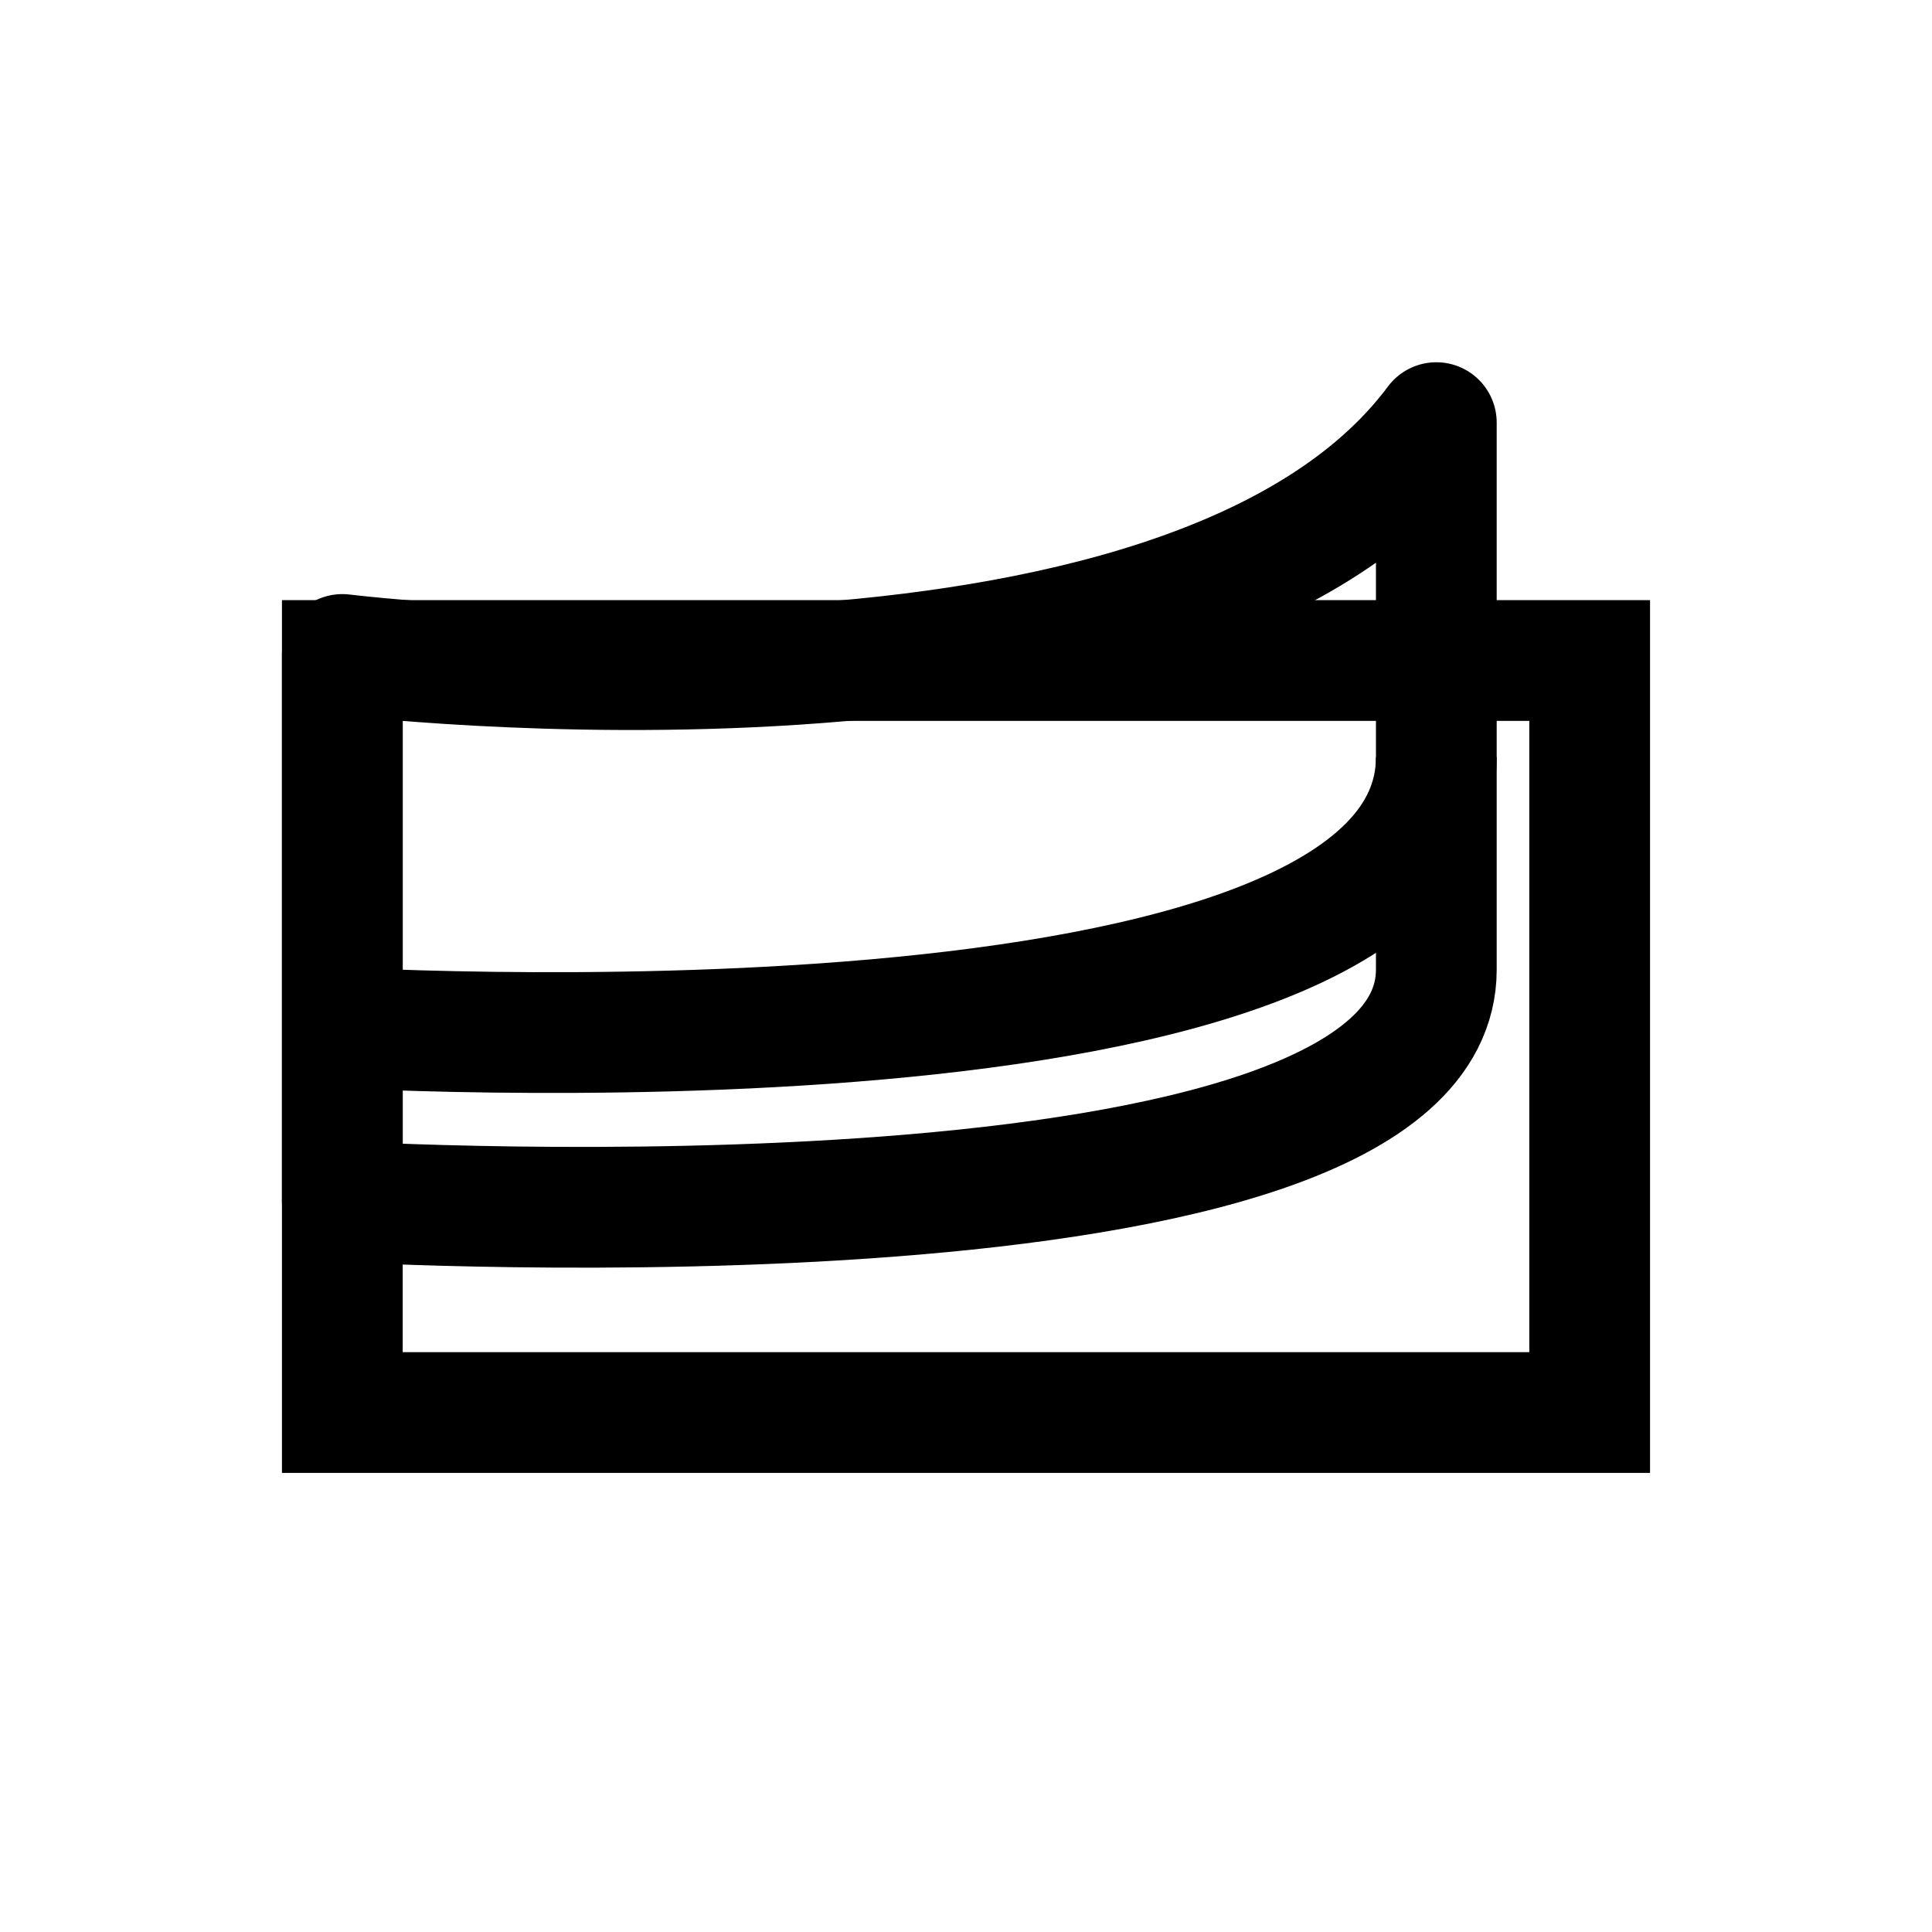
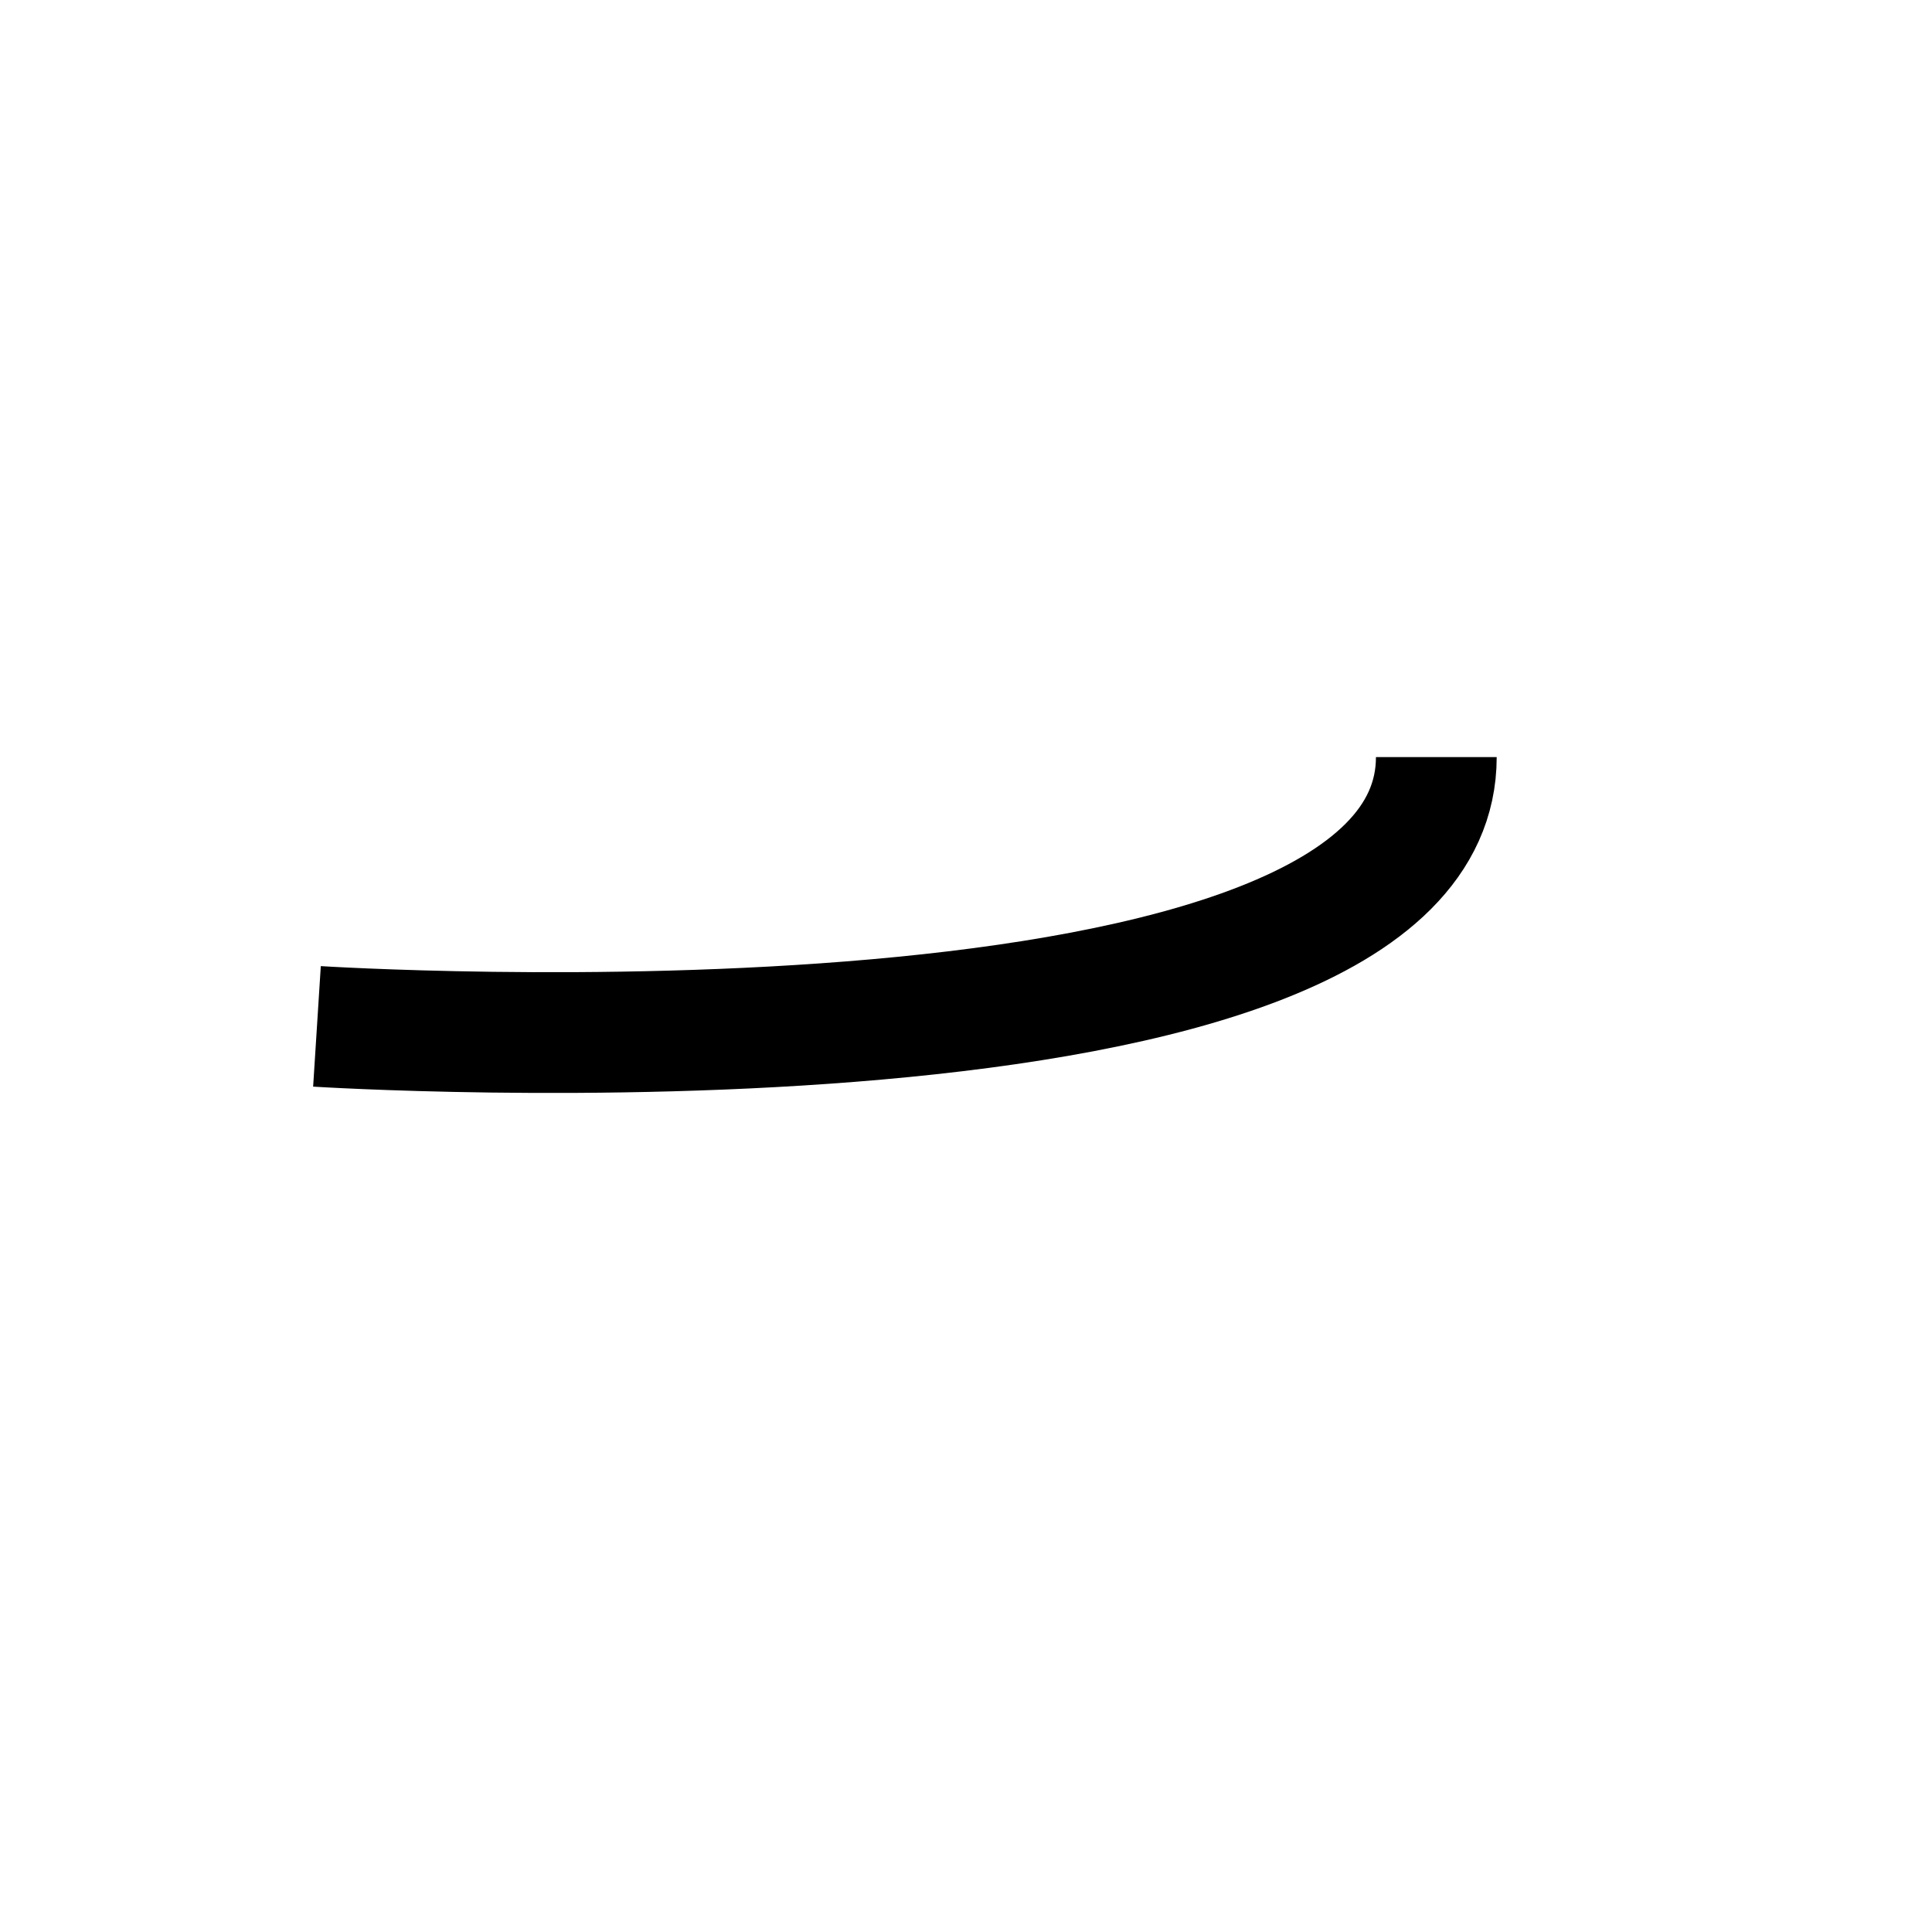
<svg xmlns="http://www.w3.org/2000/svg" width="16" height="16" viewBox="0 0 16 16" fill="none">
  <rect width="16" height="16" rx="3" fill="none" />
-   <path d="M13.165 5.47H2.835V11.698H13.165V5.47Z" stroke="black" stroke-miterlimit="10" />
-   <path d="M11.895 8.03C11.895 10.48 2.835 9.95 2.835 9.95V5.42C2.835 5.42 9.825 6.28 11.895 3.5C11.895 3.5 11.895 6.9 11.895 8.03Z" fill="none" stroke="black" stroke-linejoin="round" />
  <path d="M11.895 6.27C11.895 9.09 2.625 8.5 2.625 8.5" stroke="black" stroke-miterlimit="10" />
</svg>